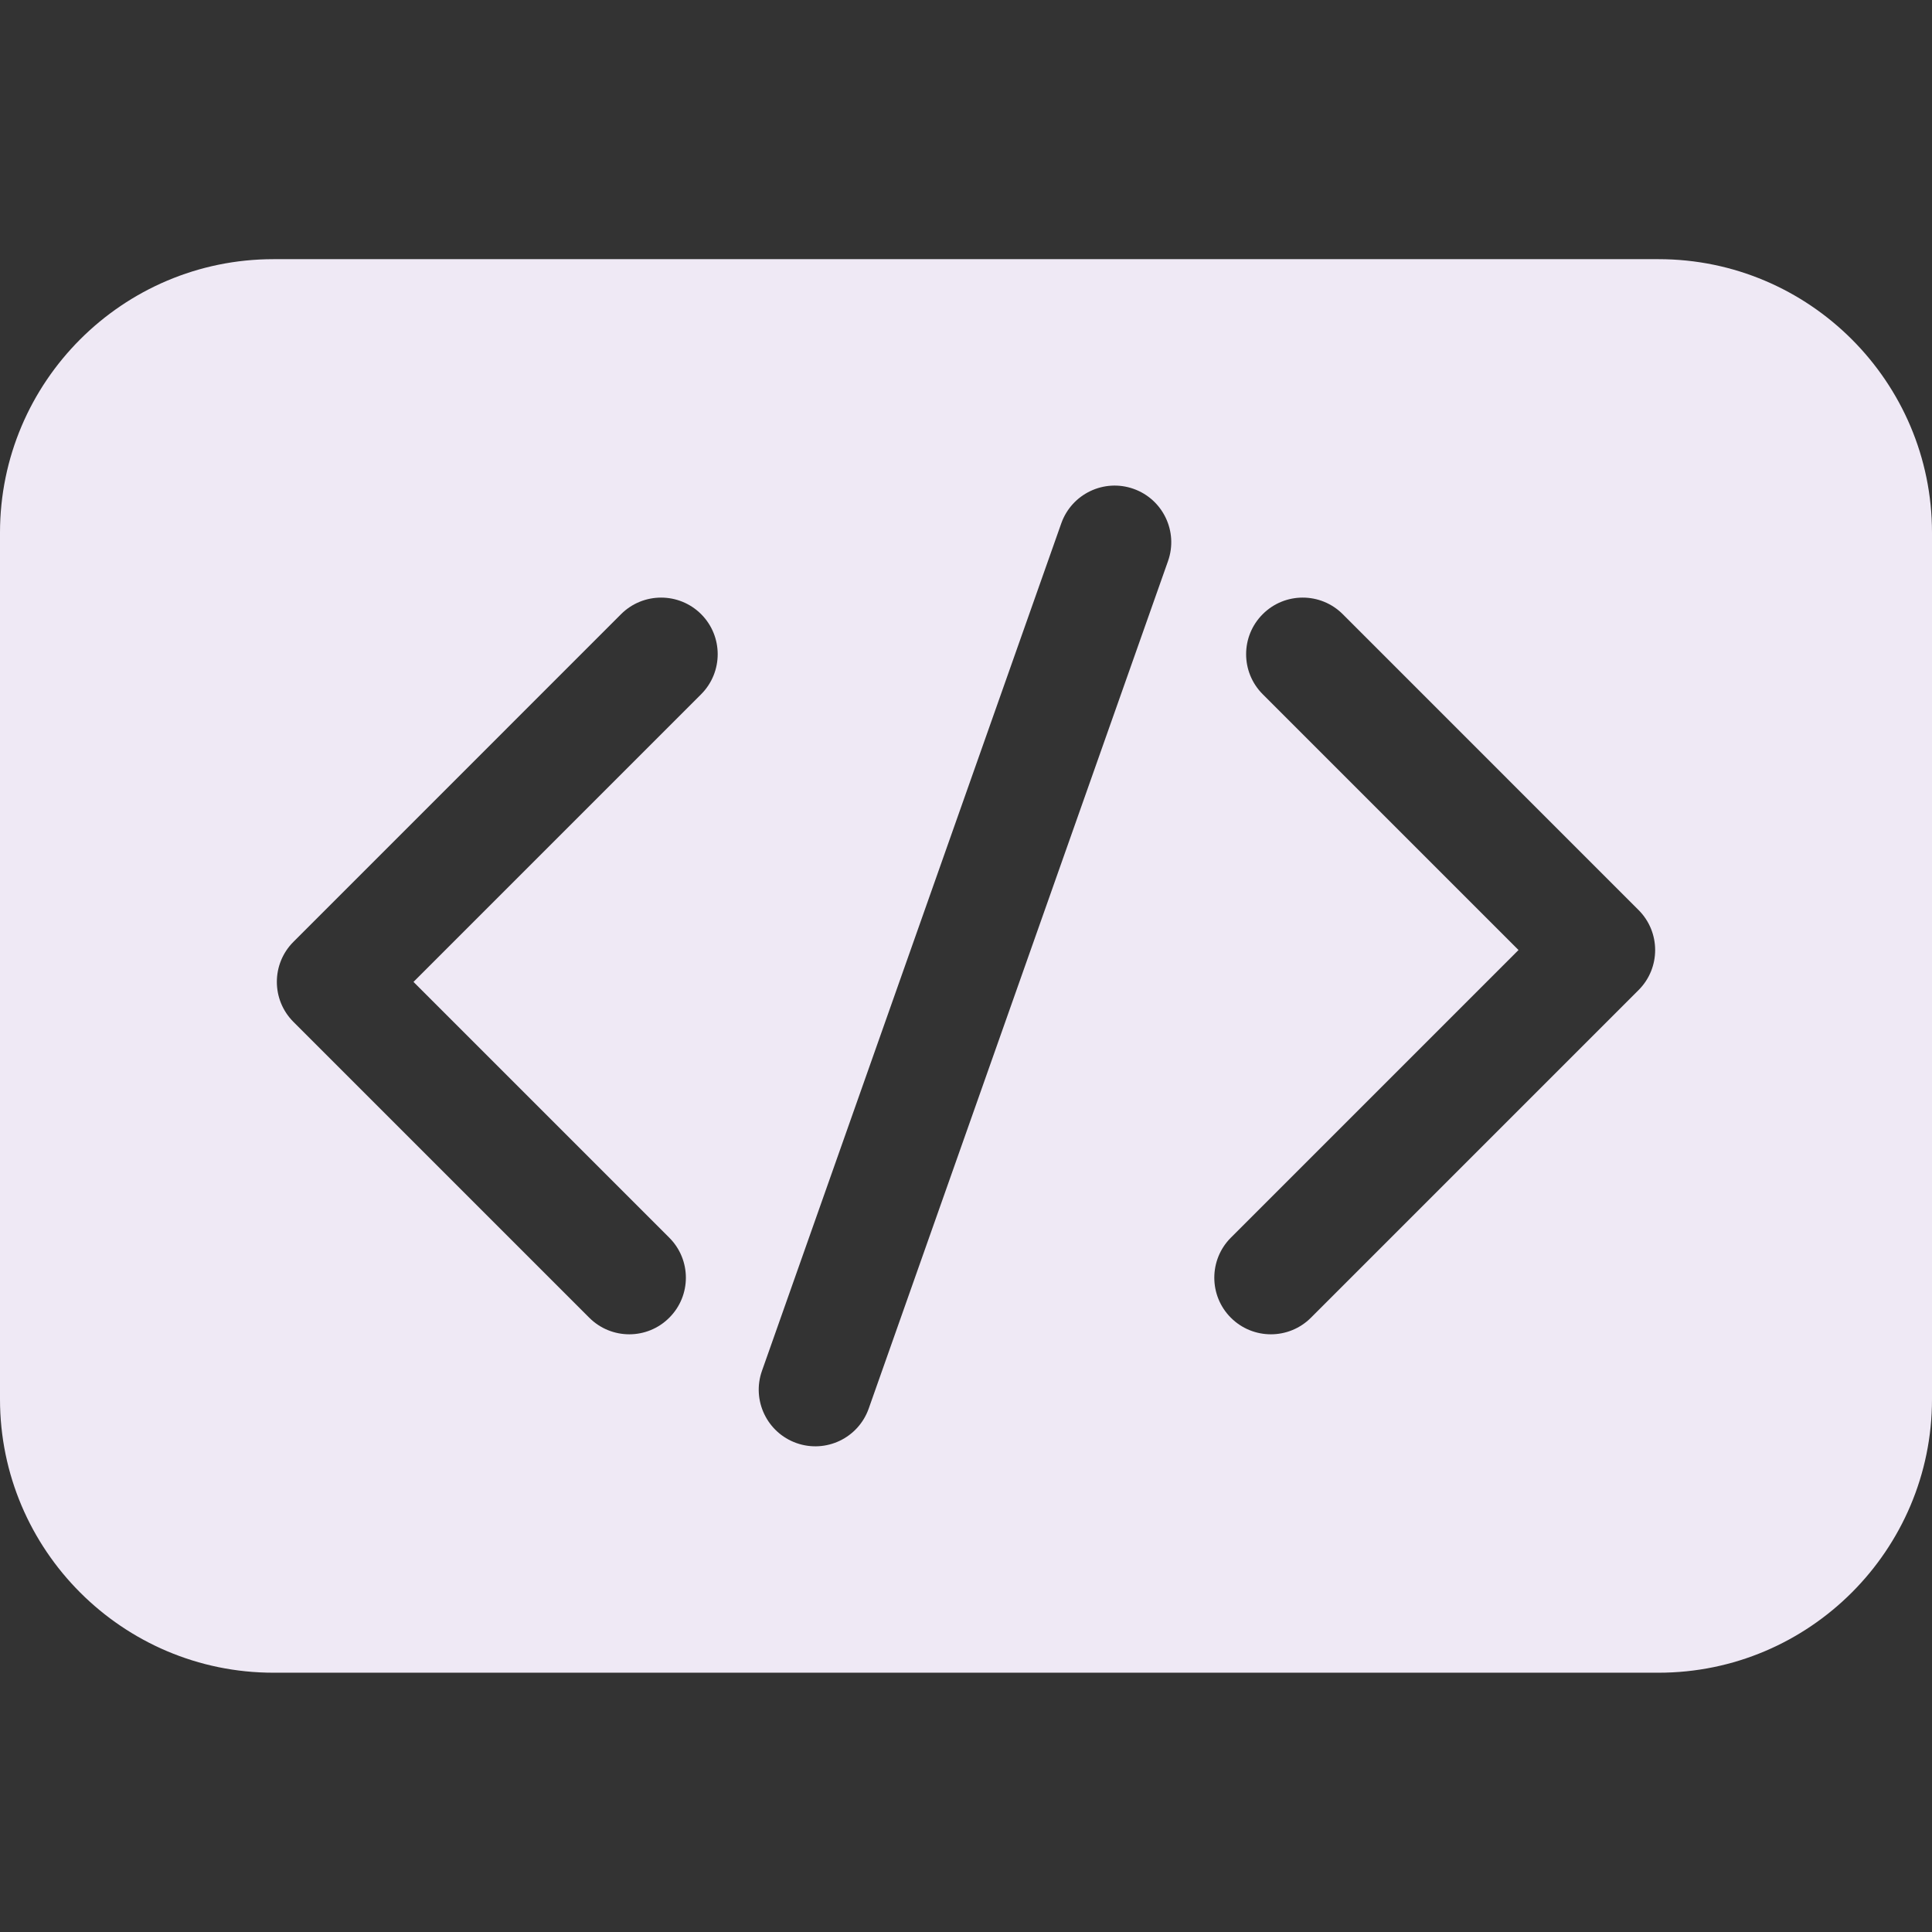
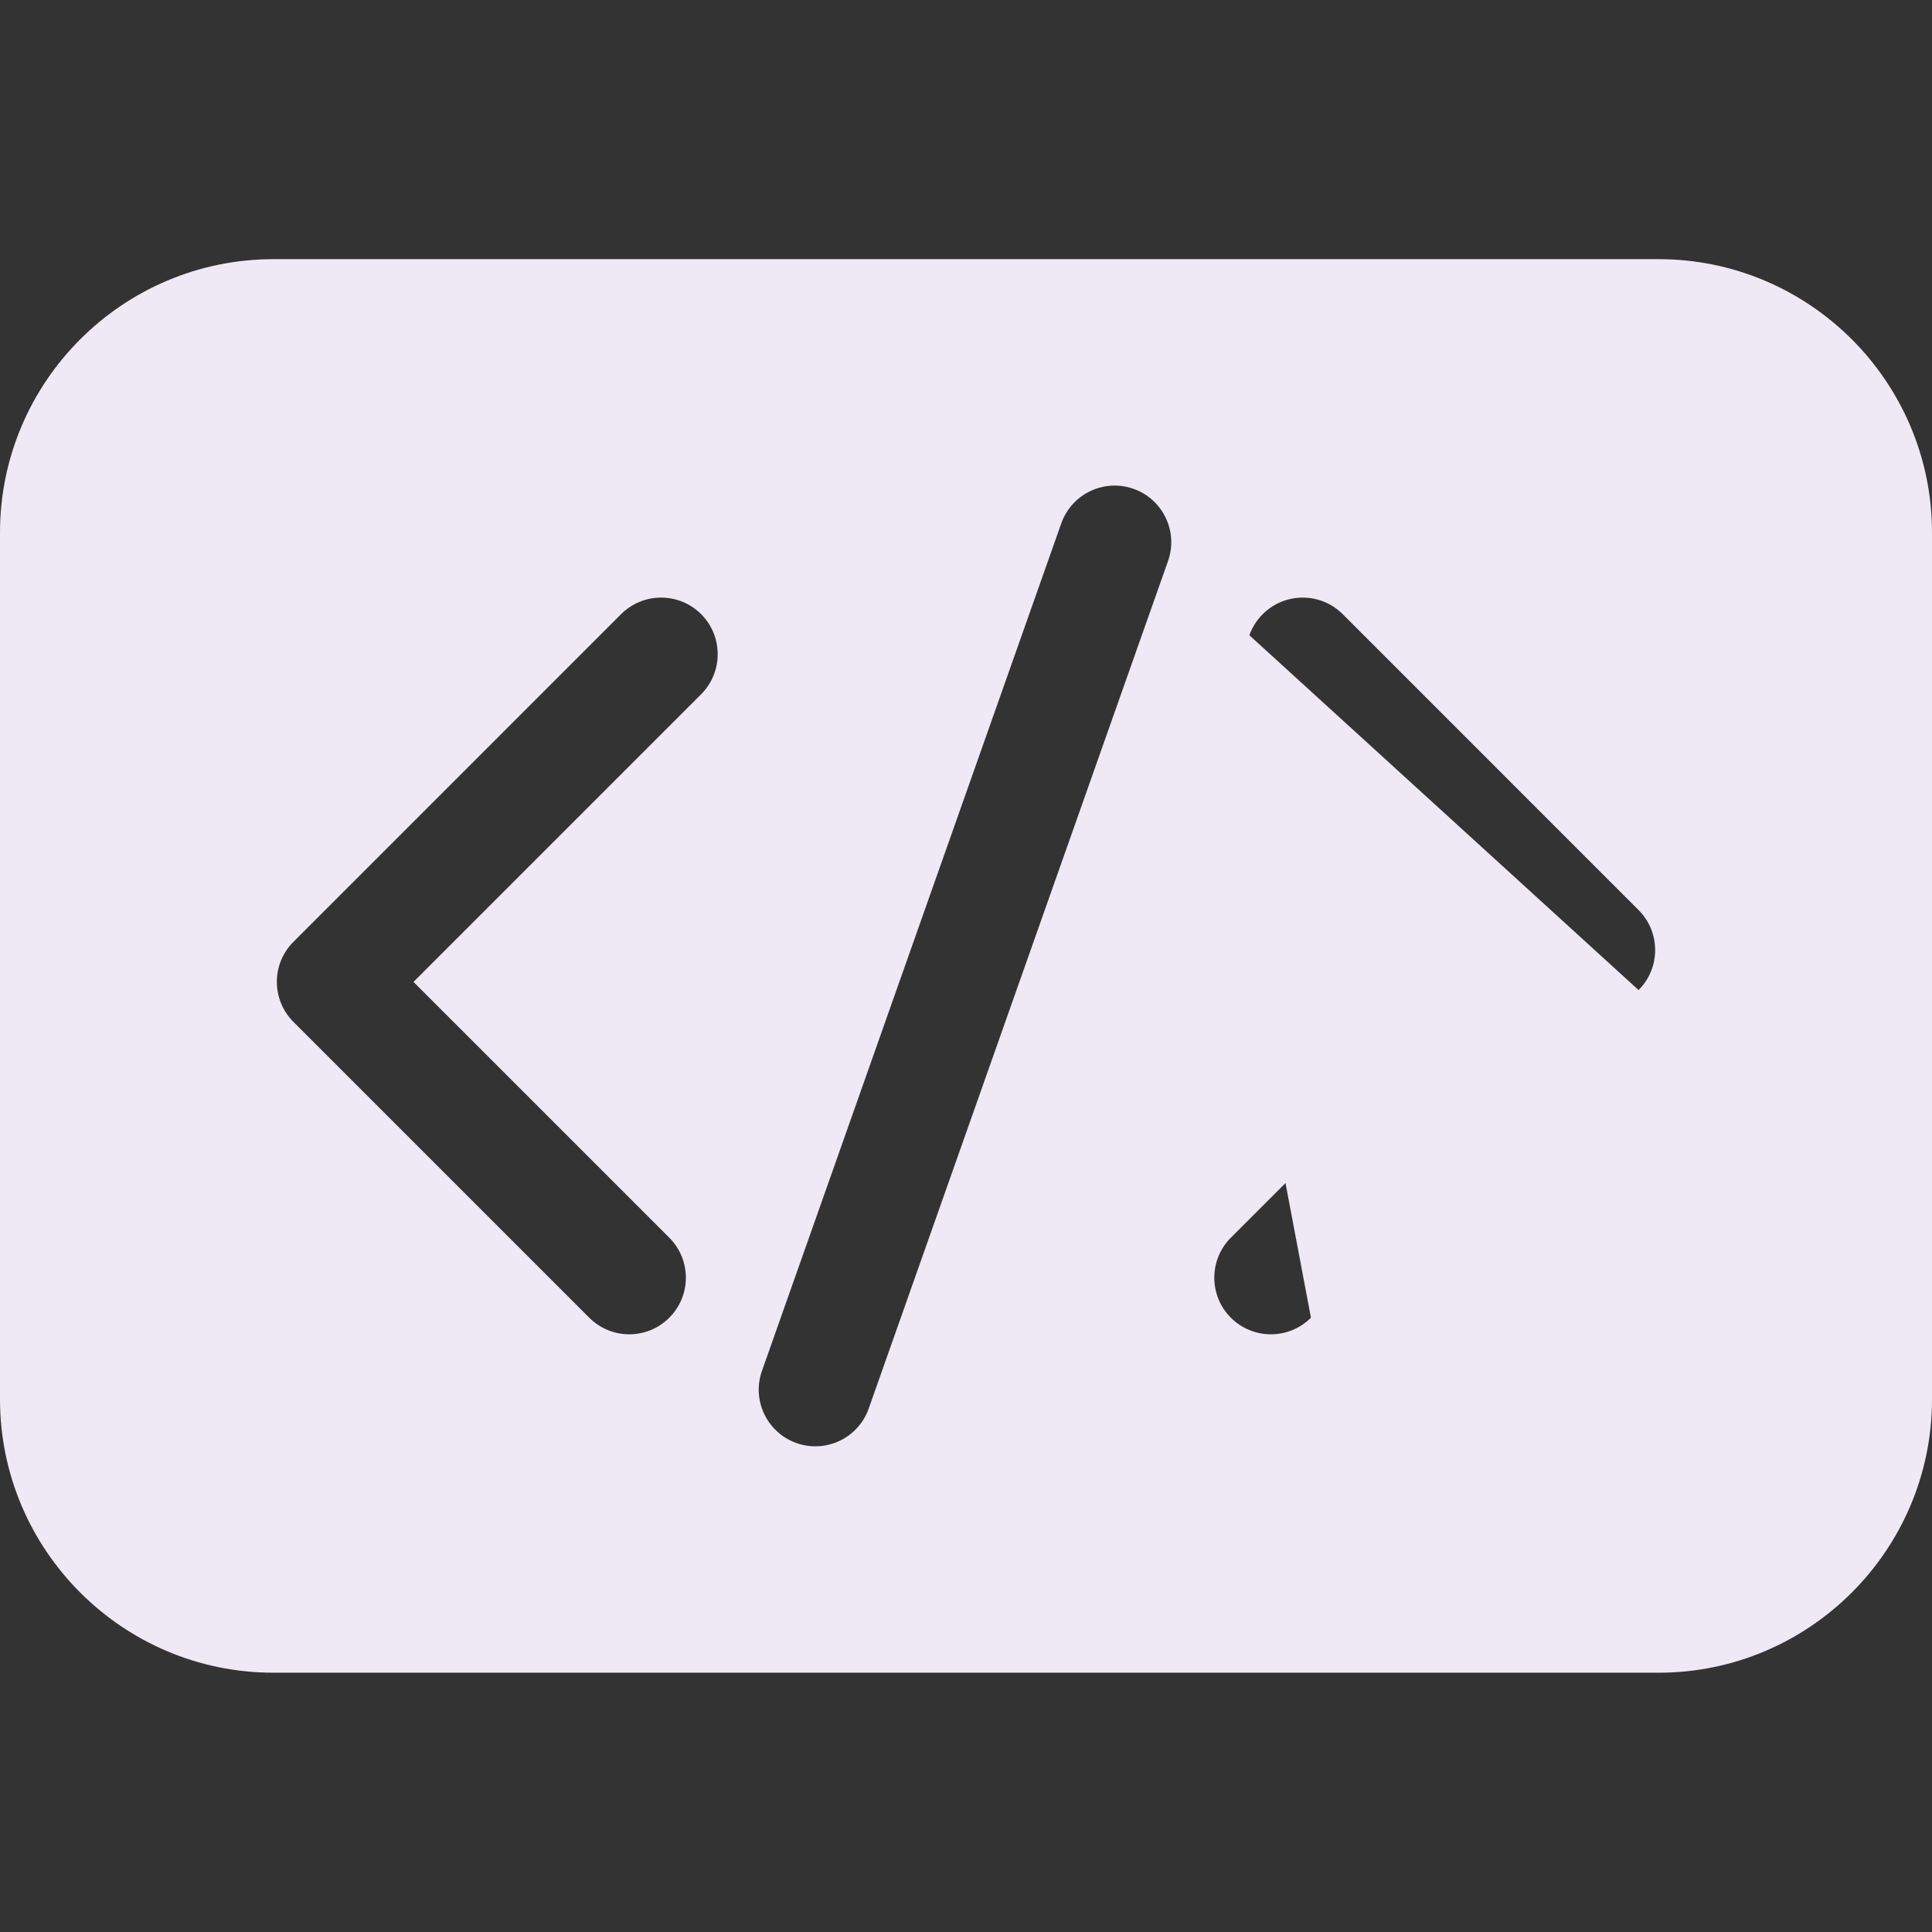
<svg xmlns="http://www.w3.org/2000/svg" width="48" height="48" viewBox="0 0 48 48" fill="none">
  <rect x="0" y="0" width="48" height="48" fill="#333333" stroke="none" />
  <g id="programming 1">
    <g id="Group">
-       <path id="Vector" d="M41.207 6.439H6.793C3.048 6.439 0 9.487 0 13.233V34.764C0 38.51 3.048 41.558 6.793 41.558H41.207C44.952 41.558 48 38.51 48 34.764V13.233C48 9.487 44.952 6.439 41.207 6.439ZM17.42 17.248L10.273 24.395L16.628 30.75C17.178 31.299 17.178 32.19 16.628 32.738C16.08 33.288 15.189 33.288 14.64 32.738L7.29 25.388C6.741 24.839 6.741 23.949 7.29 23.4L15.43 15.259C15.98 14.71 16.87 14.71 17.42 15.259C17.968 15.808 17.968 16.698 17.42 17.248ZM29.019 13.94L21.583 34.995C21.324 35.728 20.521 36.111 19.789 35.853C19.057 35.594 18.672 34.79 18.931 34.058L26.367 13.003C26.626 12.271 27.428 11.886 28.162 12.145C28.894 12.404 29.278 13.207 29.019 13.94ZM40.71 24.598L32.57 32.738C32.02 33.288 31.13 33.288 30.58 32.738C30.032 32.19 30.032 31.299 30.58 30.75L37.727 23.603L31.372 17.248C30.822 16.698 30.822 15.808 31.372 15.259C31.92 14.71 32.811 14.71 33.36 15.259L40.71 22.61C41.259 23.159 41.259 24.049 40.71 24.598Z" fill="#EFE9F5" />
+       <path id="Vector" d="M41.207 6.439H6.793C3.048 6.439 0 9.487 0 13.233V34.764C0 38.51 3.048 41.558 6.793 41.558H41.207C44.952 41.558 48 38.51 48 34.764V13.233C48 9.487 44.952 6.439 41.207 6.439ZM17.42 17.248L10.273 24.395L16.628 30.75C17.178 31.299 17.178 32.19 16.628 32.738C16.08 33.288 15.189 33.288 14.64 32.738L7.29 25.388C6.741 24.839 6.741 23.949 7.29 23.4L15.43 15.259C15.98 14.71 16.87 14.71 17.42 15.259C17.968 15.808 17.968 16.698 17.42 17.248ZM29.019 13.94L21.583 34.995C21.324 35.728 20.521 36.111 19.789 35.853C19.057 35.594 18.672 34.79 18.931 34.058L26.367 13.003C26.626 12.271 27.428 11.886 28.162 12.145C28.894 12.404 29.278 13.207 29.019 13.94ZL32.57 32.738C32.02 33.288 31.13 33.288 30.58 32.738C30.032 32.19 30.032 31.299 30.58 30.75L37.727 23.603L31.372 17.248C30.822 16.698 30.822 15.808 31.372 15.259C31.92 14.71 32.811 14.71 33.36 15.259L40.71 22.61C41.259 23.159 41.259 24.049 40.71 24.598Z" fill="#EFE9F5" />
    </g>
  </g>
</svg>